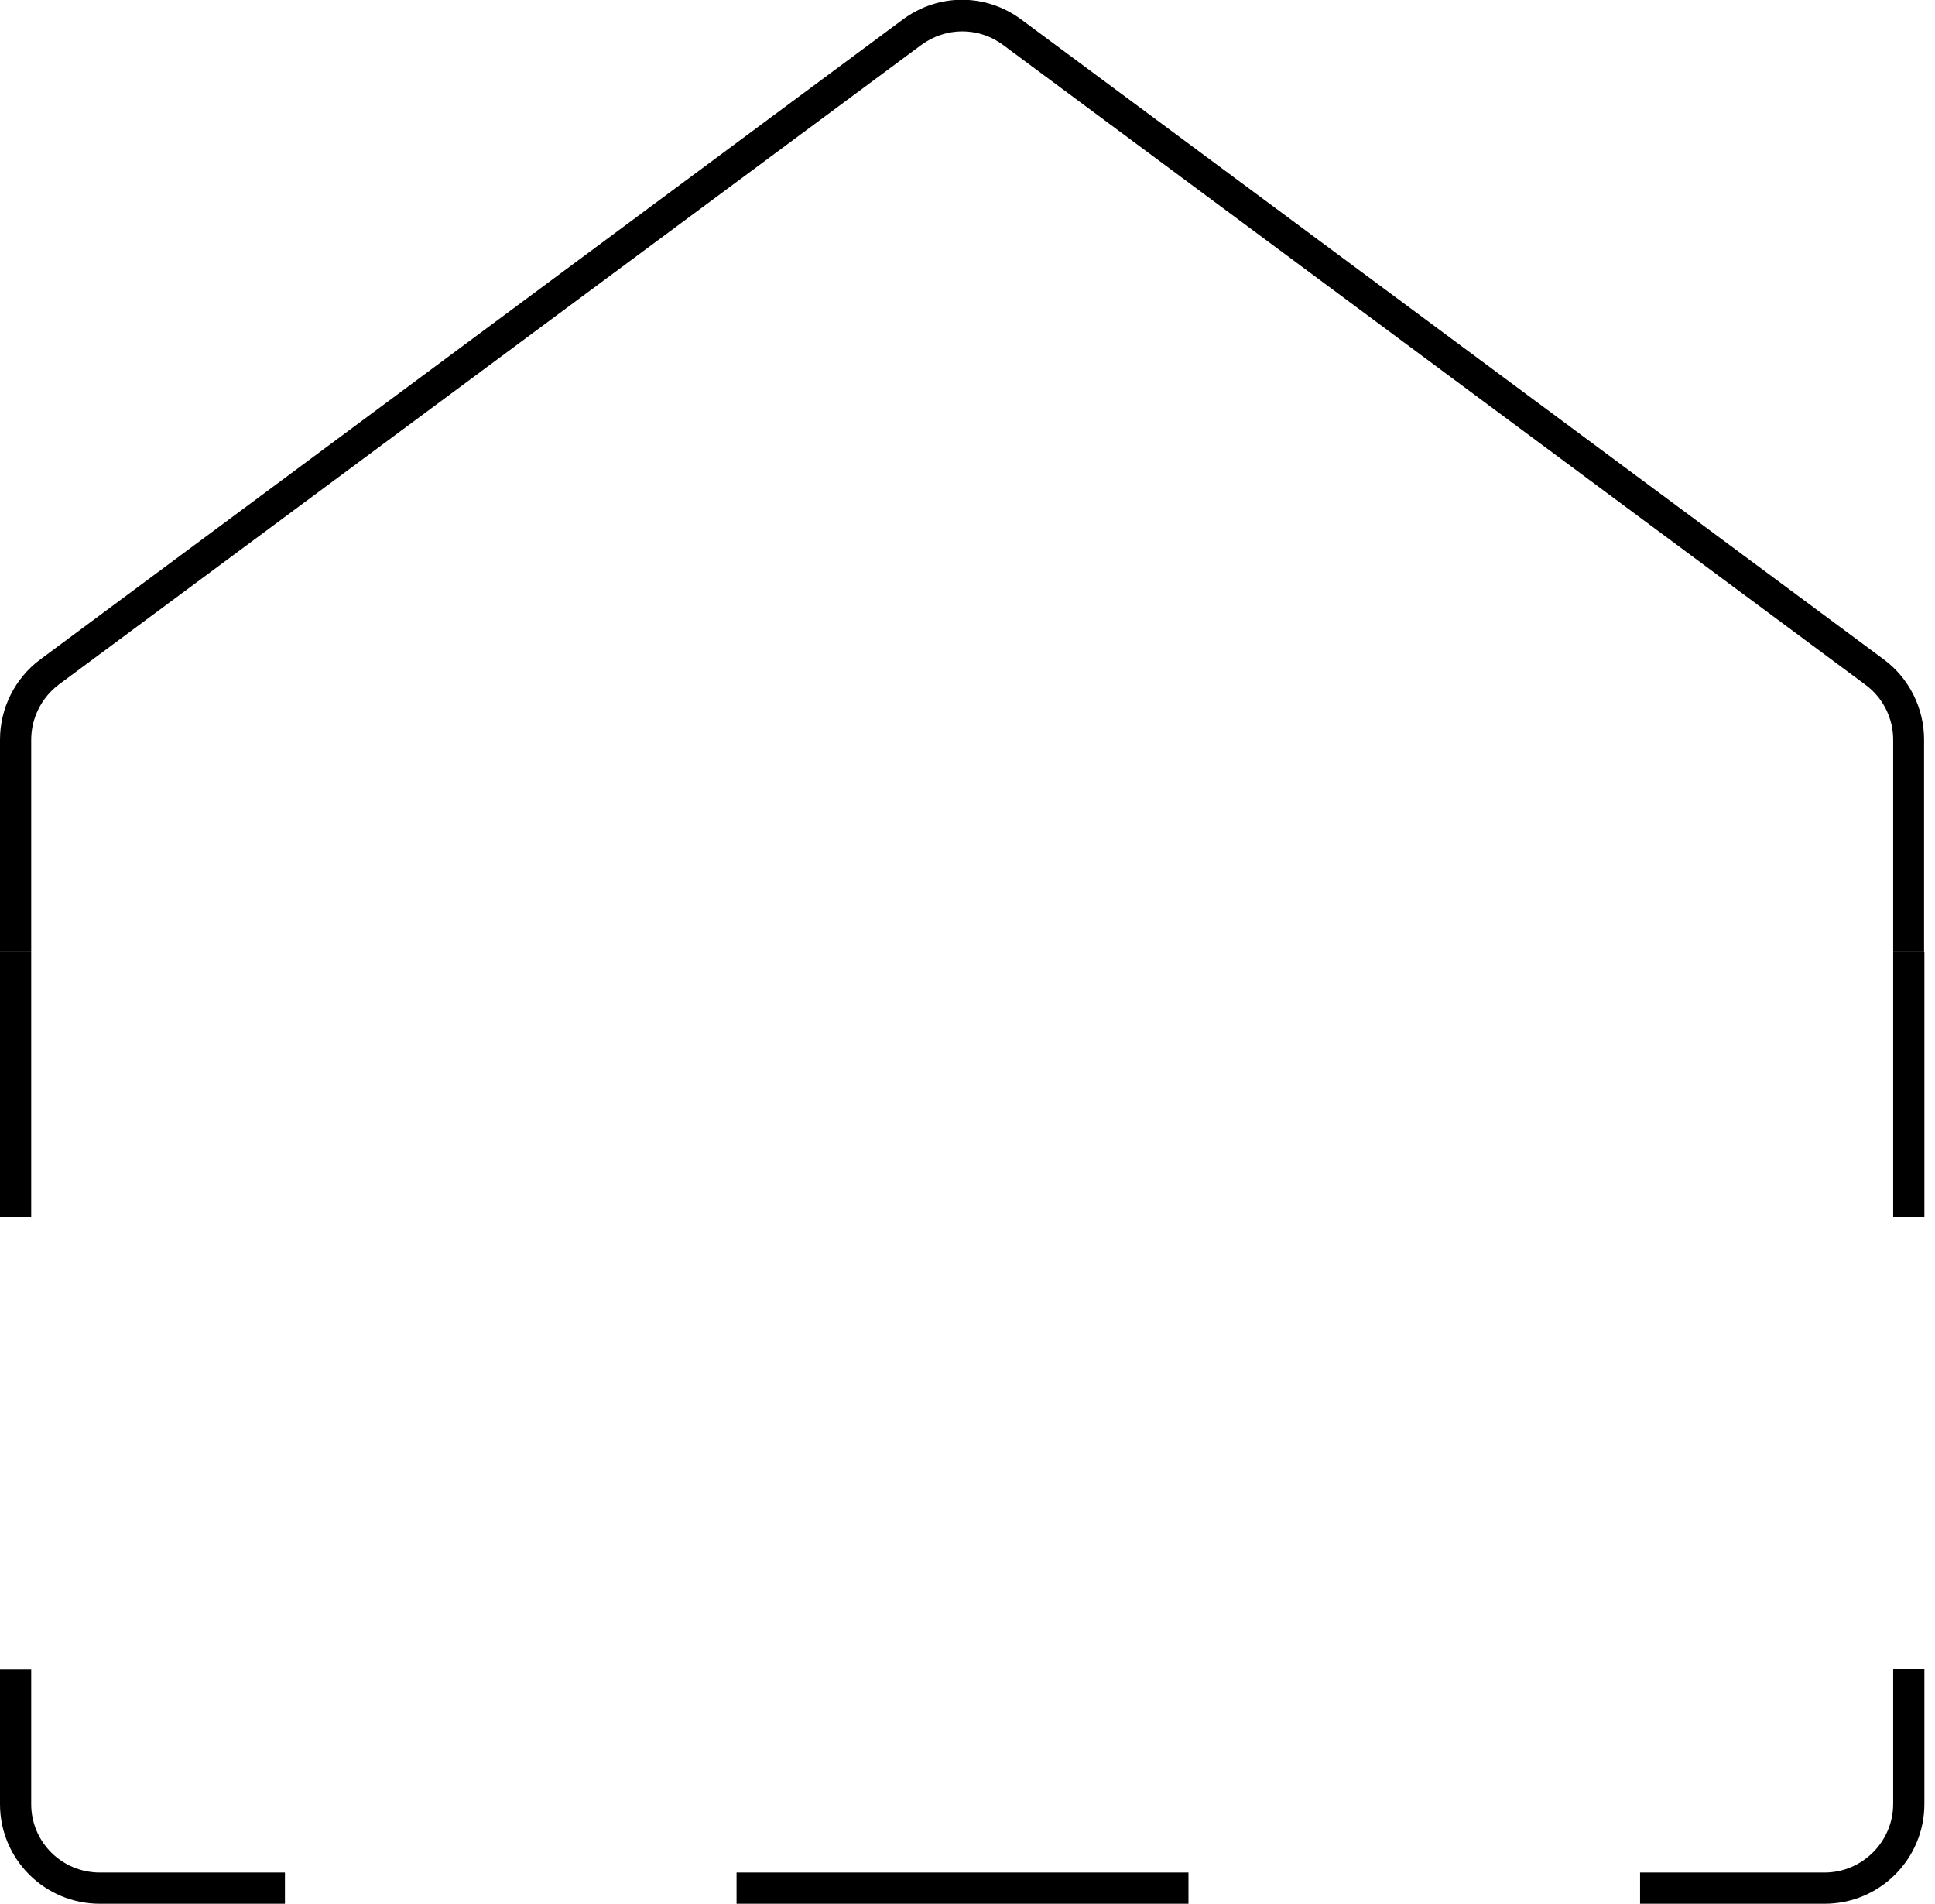
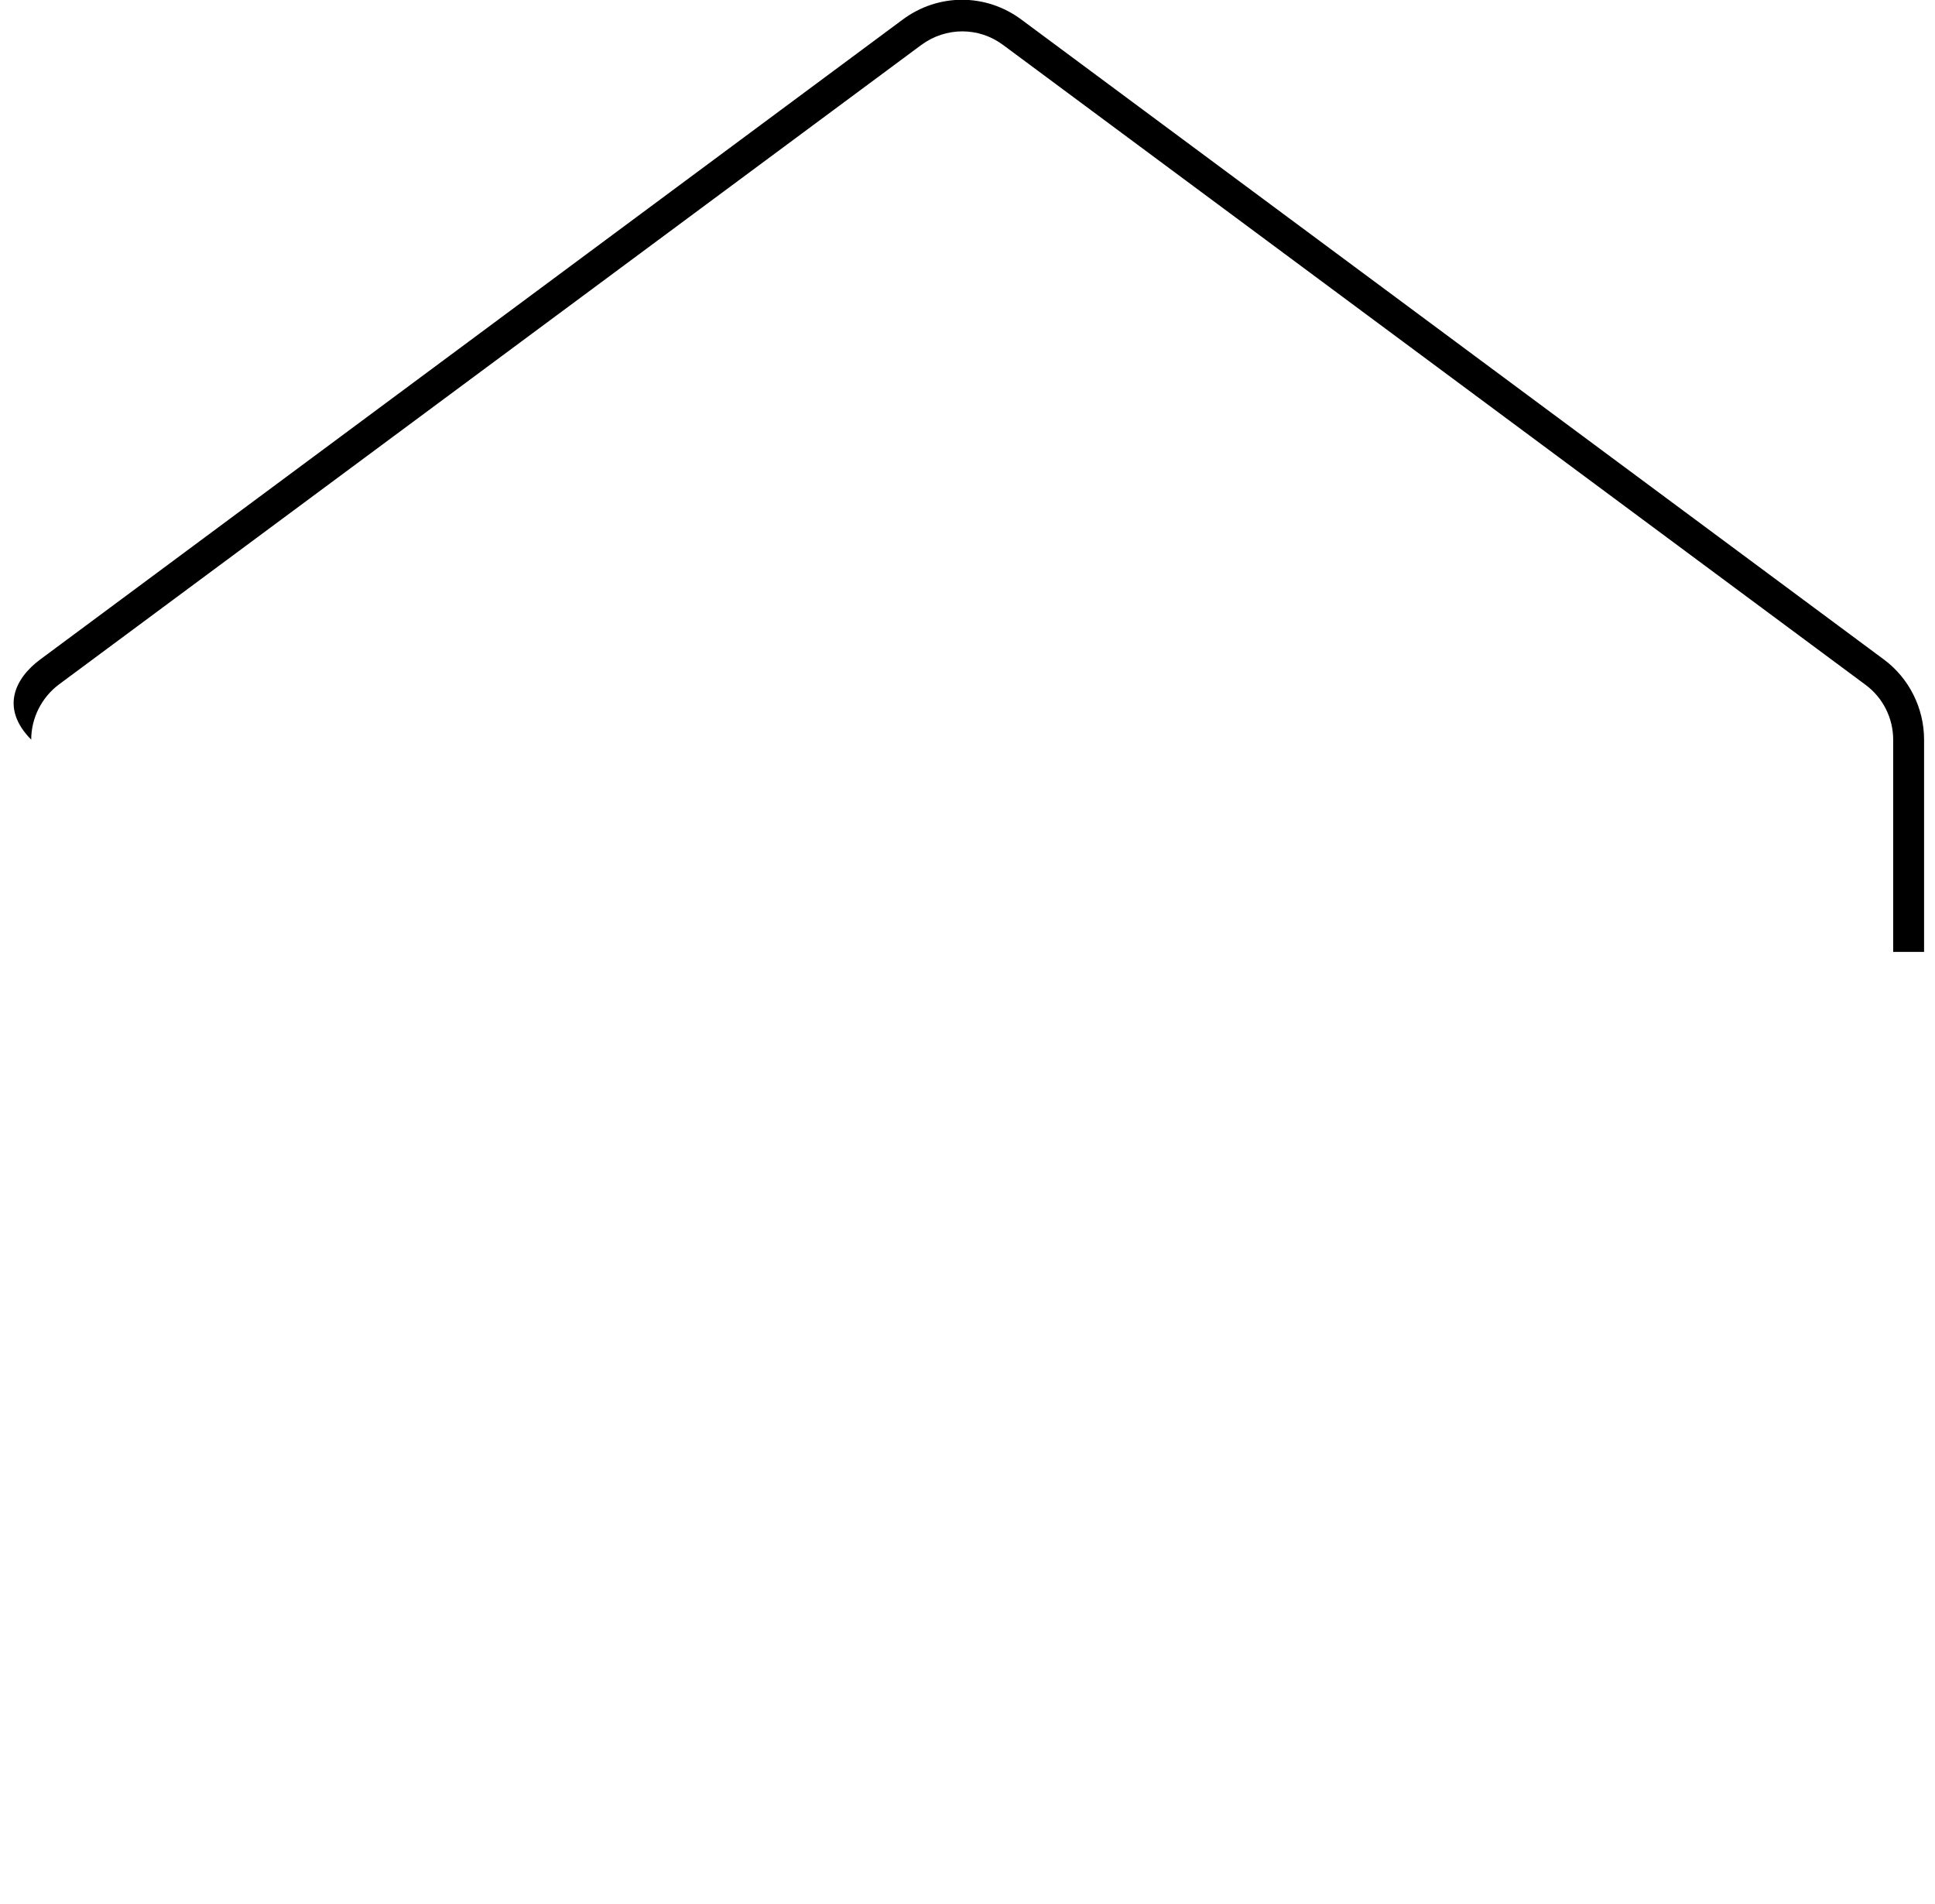
<svg xmlns="http://www.w3.org/2000/svg" width="62" height="61" viewBox="0 0 62 61" fill="none">
-   <path d="M61.66 30.5H60.66V23.7C60.66 23.01 60.33 22.35 59.77 21.94L32.14 1.44C31.36 0.86 30.31 0.86 29.52 1.44L1.89 21.93C1.33 22.35 1 23.01 1 23.7V30.5H0V23.7C0 22.69 0.48 21.73 1.29 21.13L28.92 0.63C30.06 -0.22 31.59 -0.22 32.73 0.63L60.36 21.13C61.17 21.73 61.65 22.69 61.65 23.7V30.5H61.66Z" fill="black" />
-   <path d="M61.66 30.5H60.66V39H61.66V30.5Z" fill="black" />
-   <path d="M58.46 61H52.55V60H58.46C59.67 60 60.66 59.01 60.66 57.8V53.47H61.66V57.8C61.66 59.57 60.23 61 58.46 61ZM38.08 61H23.6V60H38.08V61ZM9.12 61H3.2C1.43 61 0 59.57 0 57.81V53.5H1V57.81C1 59.02 1.98 60 3.2 60H9.13V61H9.12Z" fill="black" />
-   <path d="M1 30.5H0V39H1V30.5Z" fill="black" />
+   <path d="M61.66 30.5H60.66V23.7C60.66 23.01 60.33 22.35 59.77 21.94L32.14 1.44C31.36 0.86 30.31 0.86 29.52 1.44L1.89 21.93C1.33 22.35 1 23.01 1 23.7V30.5V23.7C0 22.69 0.48 21.73 1.29 21.13L28.92 0.63C30.06 -0.22 31.59 -0.22 32.73 0.63L60.36 21.13C61.17 21.73 61.65 22.69 61.65 23.7V30.5H61.66Z" fill="black" />
</svg>